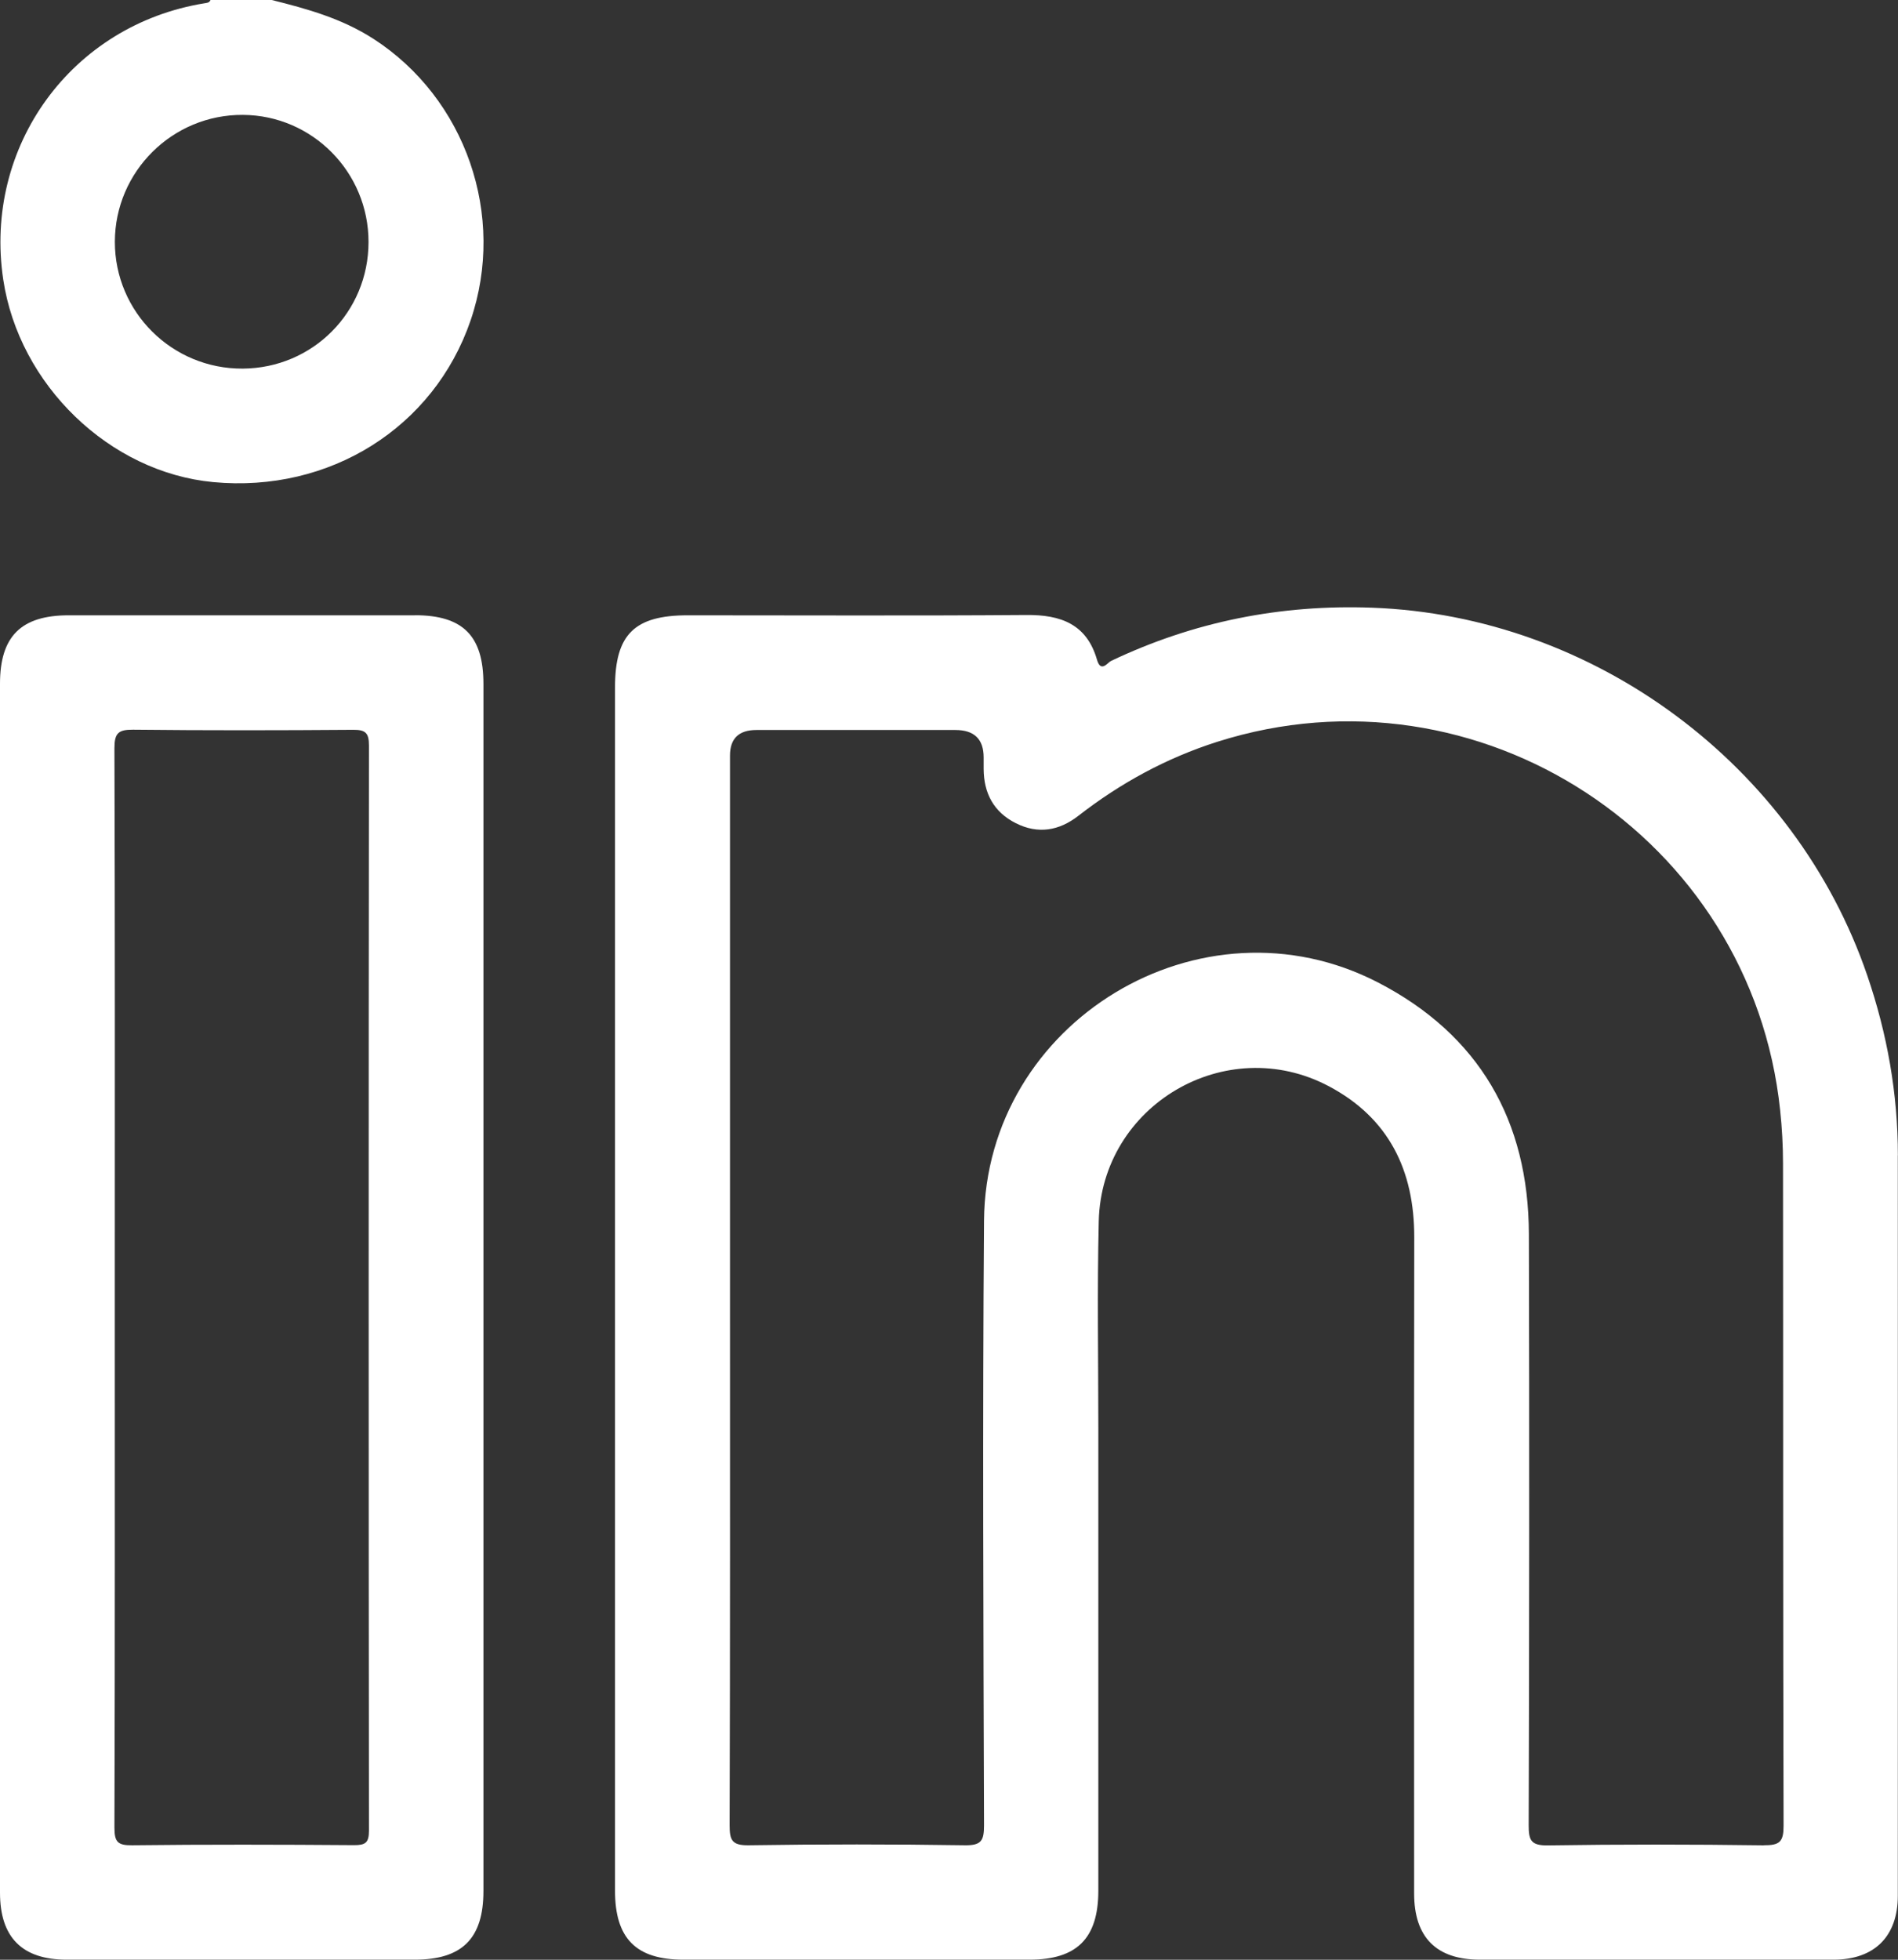
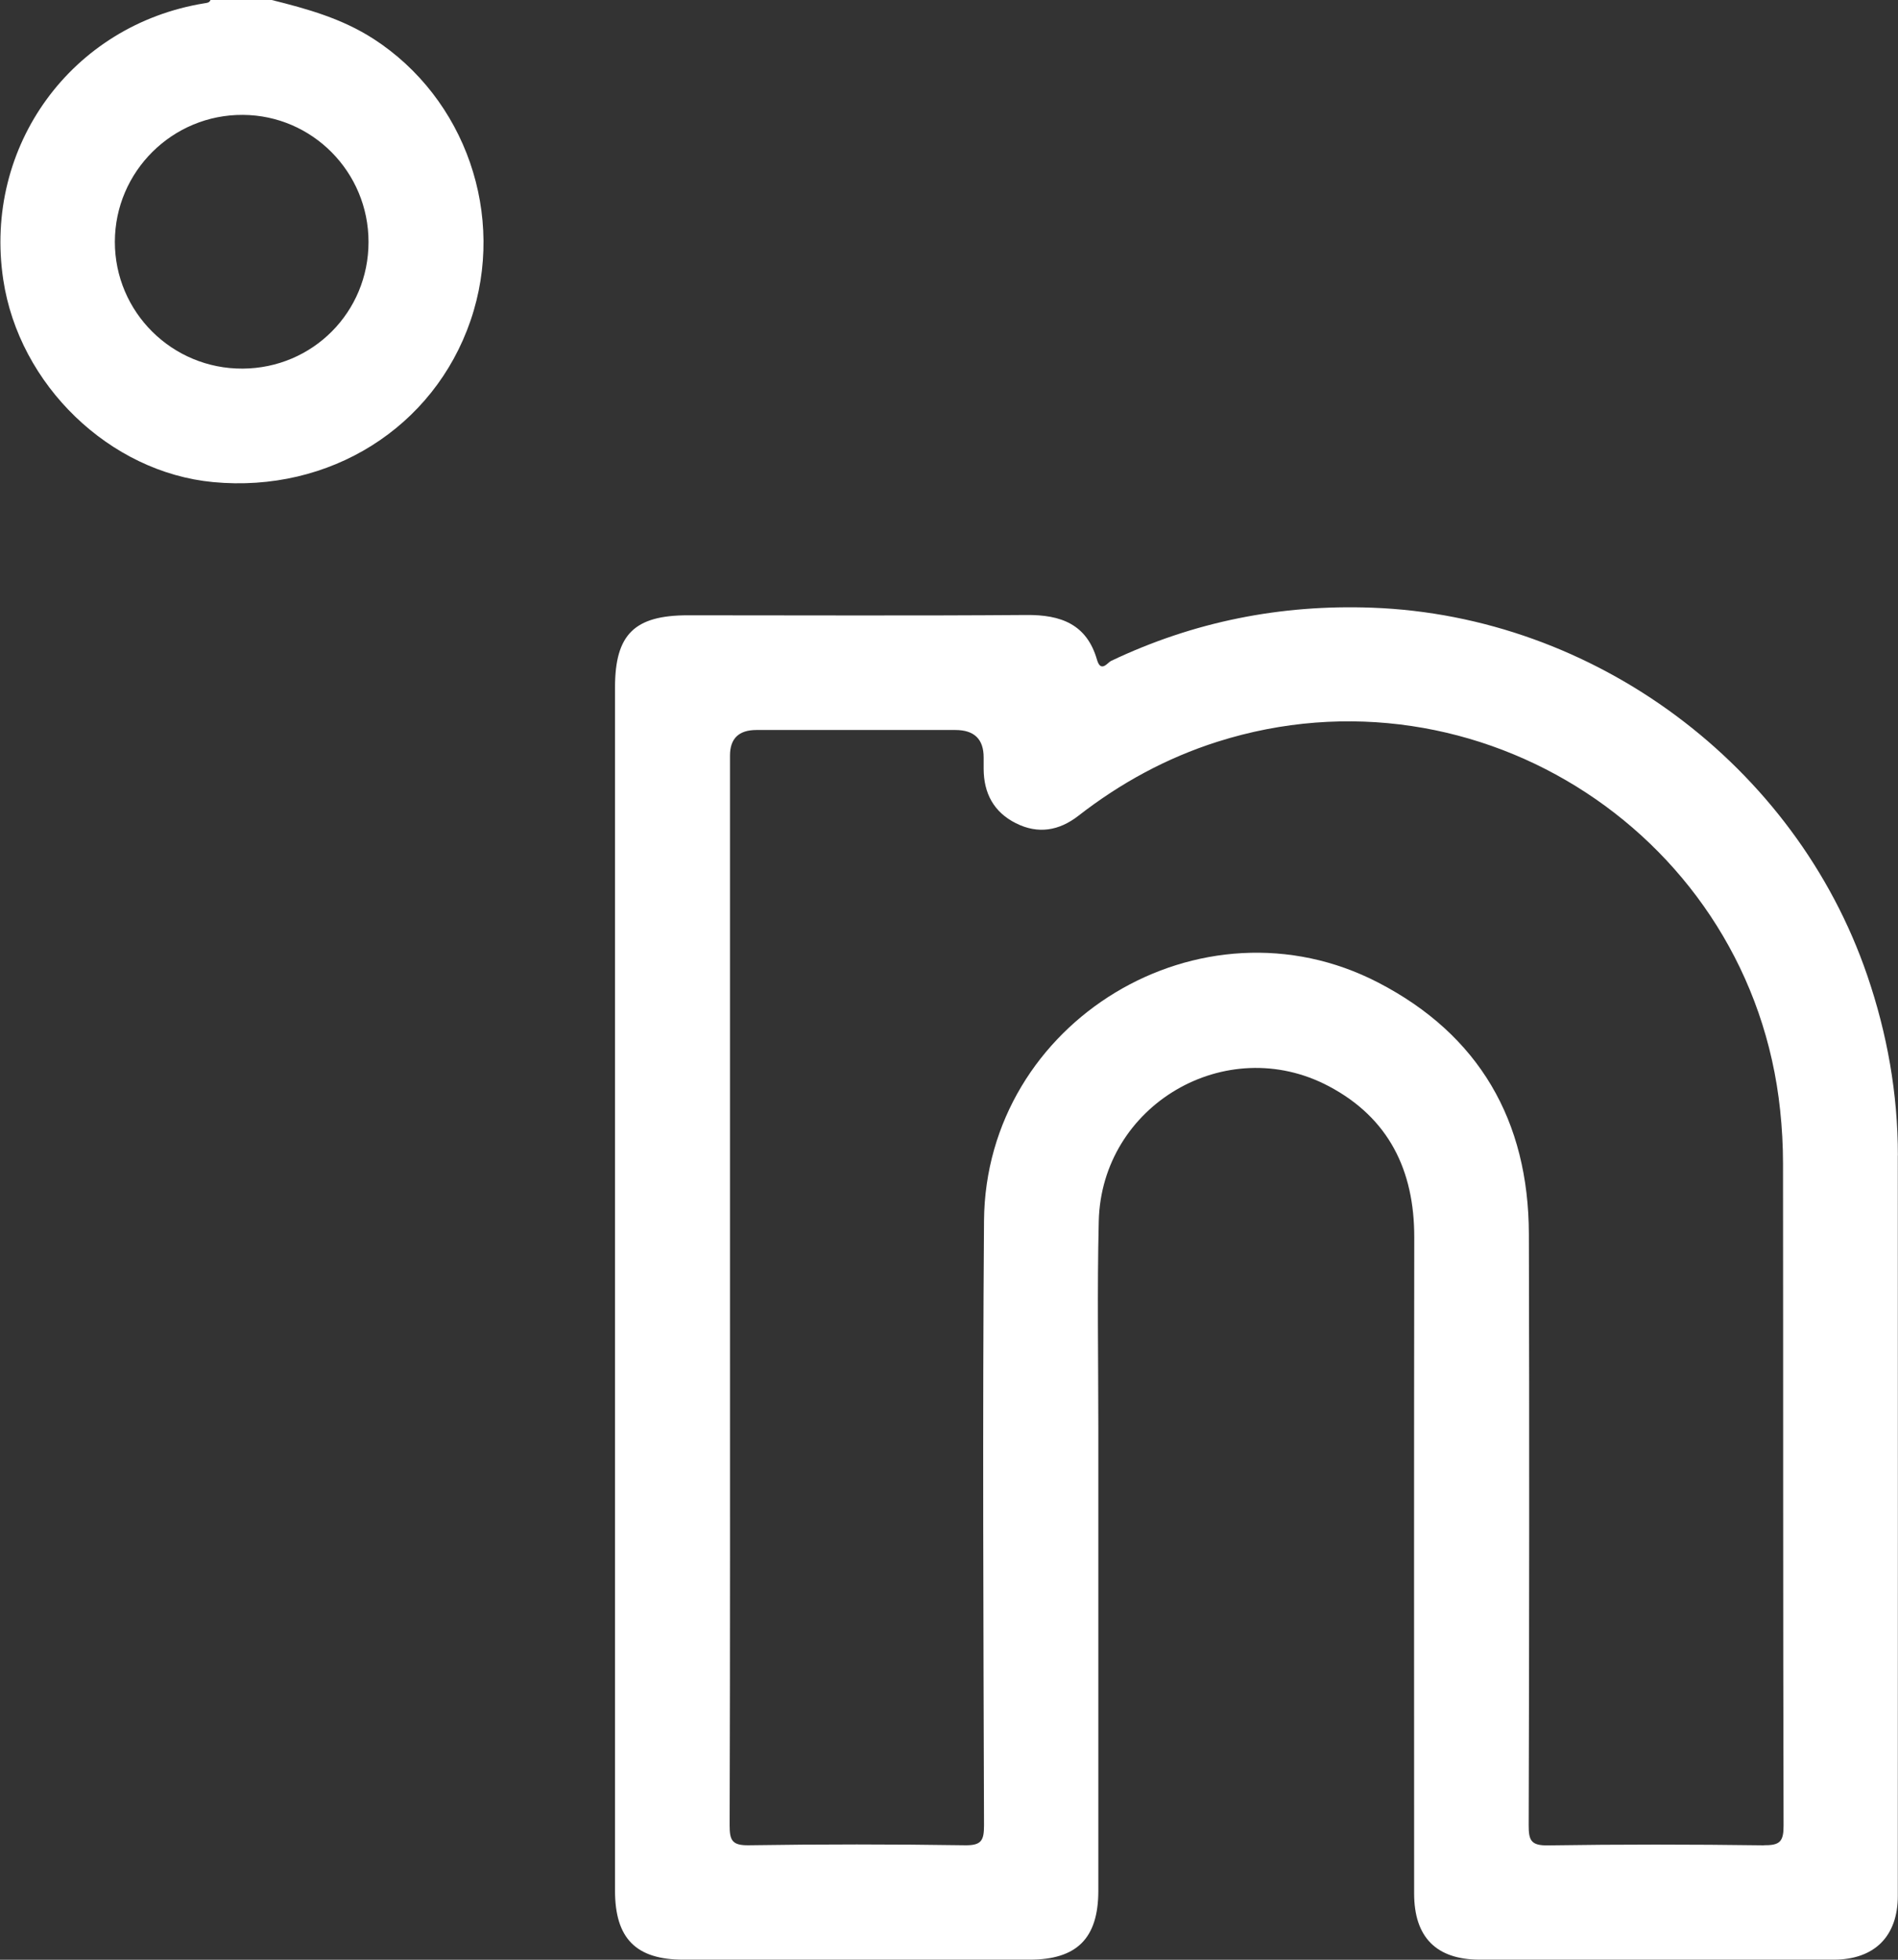
<svg xmlns="http://www.w3.org/2000/svg" width="31" height="32" viewBox="0 0 31 32" fill="none">
  <rect x="0" y="0" width="31" height="32" fill="#333333" stroke="none" />
  <g clip-path="url(#clip0_140_1246)">
    <path d="M6.097 0.633C5.586 0.303 5.017 0.144 4.438 0H3.438C3.42 0.047 3.379 0.047 3.337 0.054C1.17 0.406 -0.274 2.388 0.053 4.565C0.311 6.286 1.79 7.712 3.481 7.872C5.383 8.052 7.087 6.982 7.686 5.233C8.272 3.519 7.605 1.606 6.098 0.633H6.097ZM3.964 6.019C2.812 6.026 1.875 5.096 1.876 3.948C1.878 2.8 2.818 1.868 3.968 1.876C5.102 1.883 6.02 2.811 6.019 3.952C6.019 5.096 5.108 6.012 3.964 6.019L3.964 6.019Z" fill="white" />
    <path d="M30.998 18.866C30.998 17.859 30.824 16.881 30.498 15.928C29.323 12.492 26.039 10.055 22.411 9.923C20.917 9.868 19.496 10.15 18.145 10.793C18.091 10.819 17.98 10.991 17.917 10.772C17.75 10.192 17.326 10.037 16.765 10.042C14.922 10.056 13.078 10.047 11.235 10.047C10.362 10.047 10.046 10.359 10.045 11.222C10.045 14.492 10.045 17.762 10.045 21.032C10.045 24.302 10.045 27.592 10.045 30.872C10.045 31.653 10.388 31.999 11.162 31.999C13.046 31.999 14.932 31.999 16.817 31.999C17.589 31.999 17.938 31.65 17.939 30.877C17.939 28.356 17.939 25.837 17.939 23.316C17.939 22.191 17.919 21.066 17.946 19.942C17.99 18.044 20.026 16.849 21.704 17.737C22.683 18.255 23.1 19.11 23.099 20.202C23.094 23.774 23.096 27.346 23.097 30.918C23.097 31.635 23.461 31.998 24.168 31.999C26.095 32 28.022 32 29.949 31.999C30.614 31.999 30.997 31.619 30.997 30.957C30.998 26.926 30.999 22.896 30.997 18.866L30.998 18.866ZM28.81 30.132C27.634 30.116 26.456 30.115 25.28 30.133C25.005 30.137 24.967 30.049 24.968 29.803C24.977 26.585 24.98 23.367 24.971 20.149C24.966 18.3 24.159 16.898 22.512 16.045C19.623 14.548 16.097 16.676 16.072 19.933C16.047 23.224 16.062 26.515 16.072 29.805C16.072 30.055 16.029 30.135 15.759 30.131C14.582 30.113 13.405 30.113 12.228 30.131C11.953 30.135 11.917 30.047 11.917 29.802C11.926 26.875 11.923 23.949 11.923 21.023V12.337C11.923 12.059 12.067 11.92 12.355 11.92C13.438 11.92 14.521 11.92 15.604 11.92C15.912 11.92 16.066 12.069 16.066 12.368C16.066 12.43 16.066 12.492 16.066 12.556C16.068 12.954 16.231 13.261 16.592 13.442C16.955 13.625 17.299 13.565 17.613 13.321C18.3 12.787 19.051 12.377 19.884 12.112C24.15 10.759 28.609 13.675 29.075 18.128C29.106 18.418 29.122 18.71 29.122 19C29.126 22.604 29.121 26.207 29.131 29.81C29.132 30.07 29.071 30.134 28.811 30.13L28.81 30.132Z" fill="white" />
-     <path d="M6.778 10.047C4.893 10.047 3.009 10.047 1.124 10.047C0.344 10.047 0 10.39 0 11.165C0 14.455 0 17.745 0 21.035C0 24.324 0 27.615 0 30.905C0 31.635 0.361 31.999 1.089 31.999C2.984 31.999 4.879 31.999 6.774 31.999C7.549 31.999 7.896 31.653 7.896 30.877C7.896 24.307 7.896 17.738 7.896 11.167C7.896 10.382 7.561 10.046 6.777 10.046L6.778 10.047ZM5.783 30.129C4.574 30.12 3.366 30.117 2.157 30.131C1.923 30.134 1.869 30.077 1.869 29.843C1.878 26.895 1.875 23.948 1.875 21C1.875 18.052 1.879 15.146 1.869 12.218C1.869 11.972 1.932 11.913 2.174 11.915C3.372 11.928 4.57 11.926 5.768 11.917C5.972 11.915 6.026 11.97 6.026 12.174C6.02 18.081 6.02 23.986 6.026 29.892C6.026 30.091 5.968 30.13 5.782 30.129H5.783Z" fill="white" />
  </g>
  <defs>
    <clipPath id="clip0_140_1246">
      <rect width="31" height="32" fill="white" />
    </clipPath>
  </defs>
</svg>